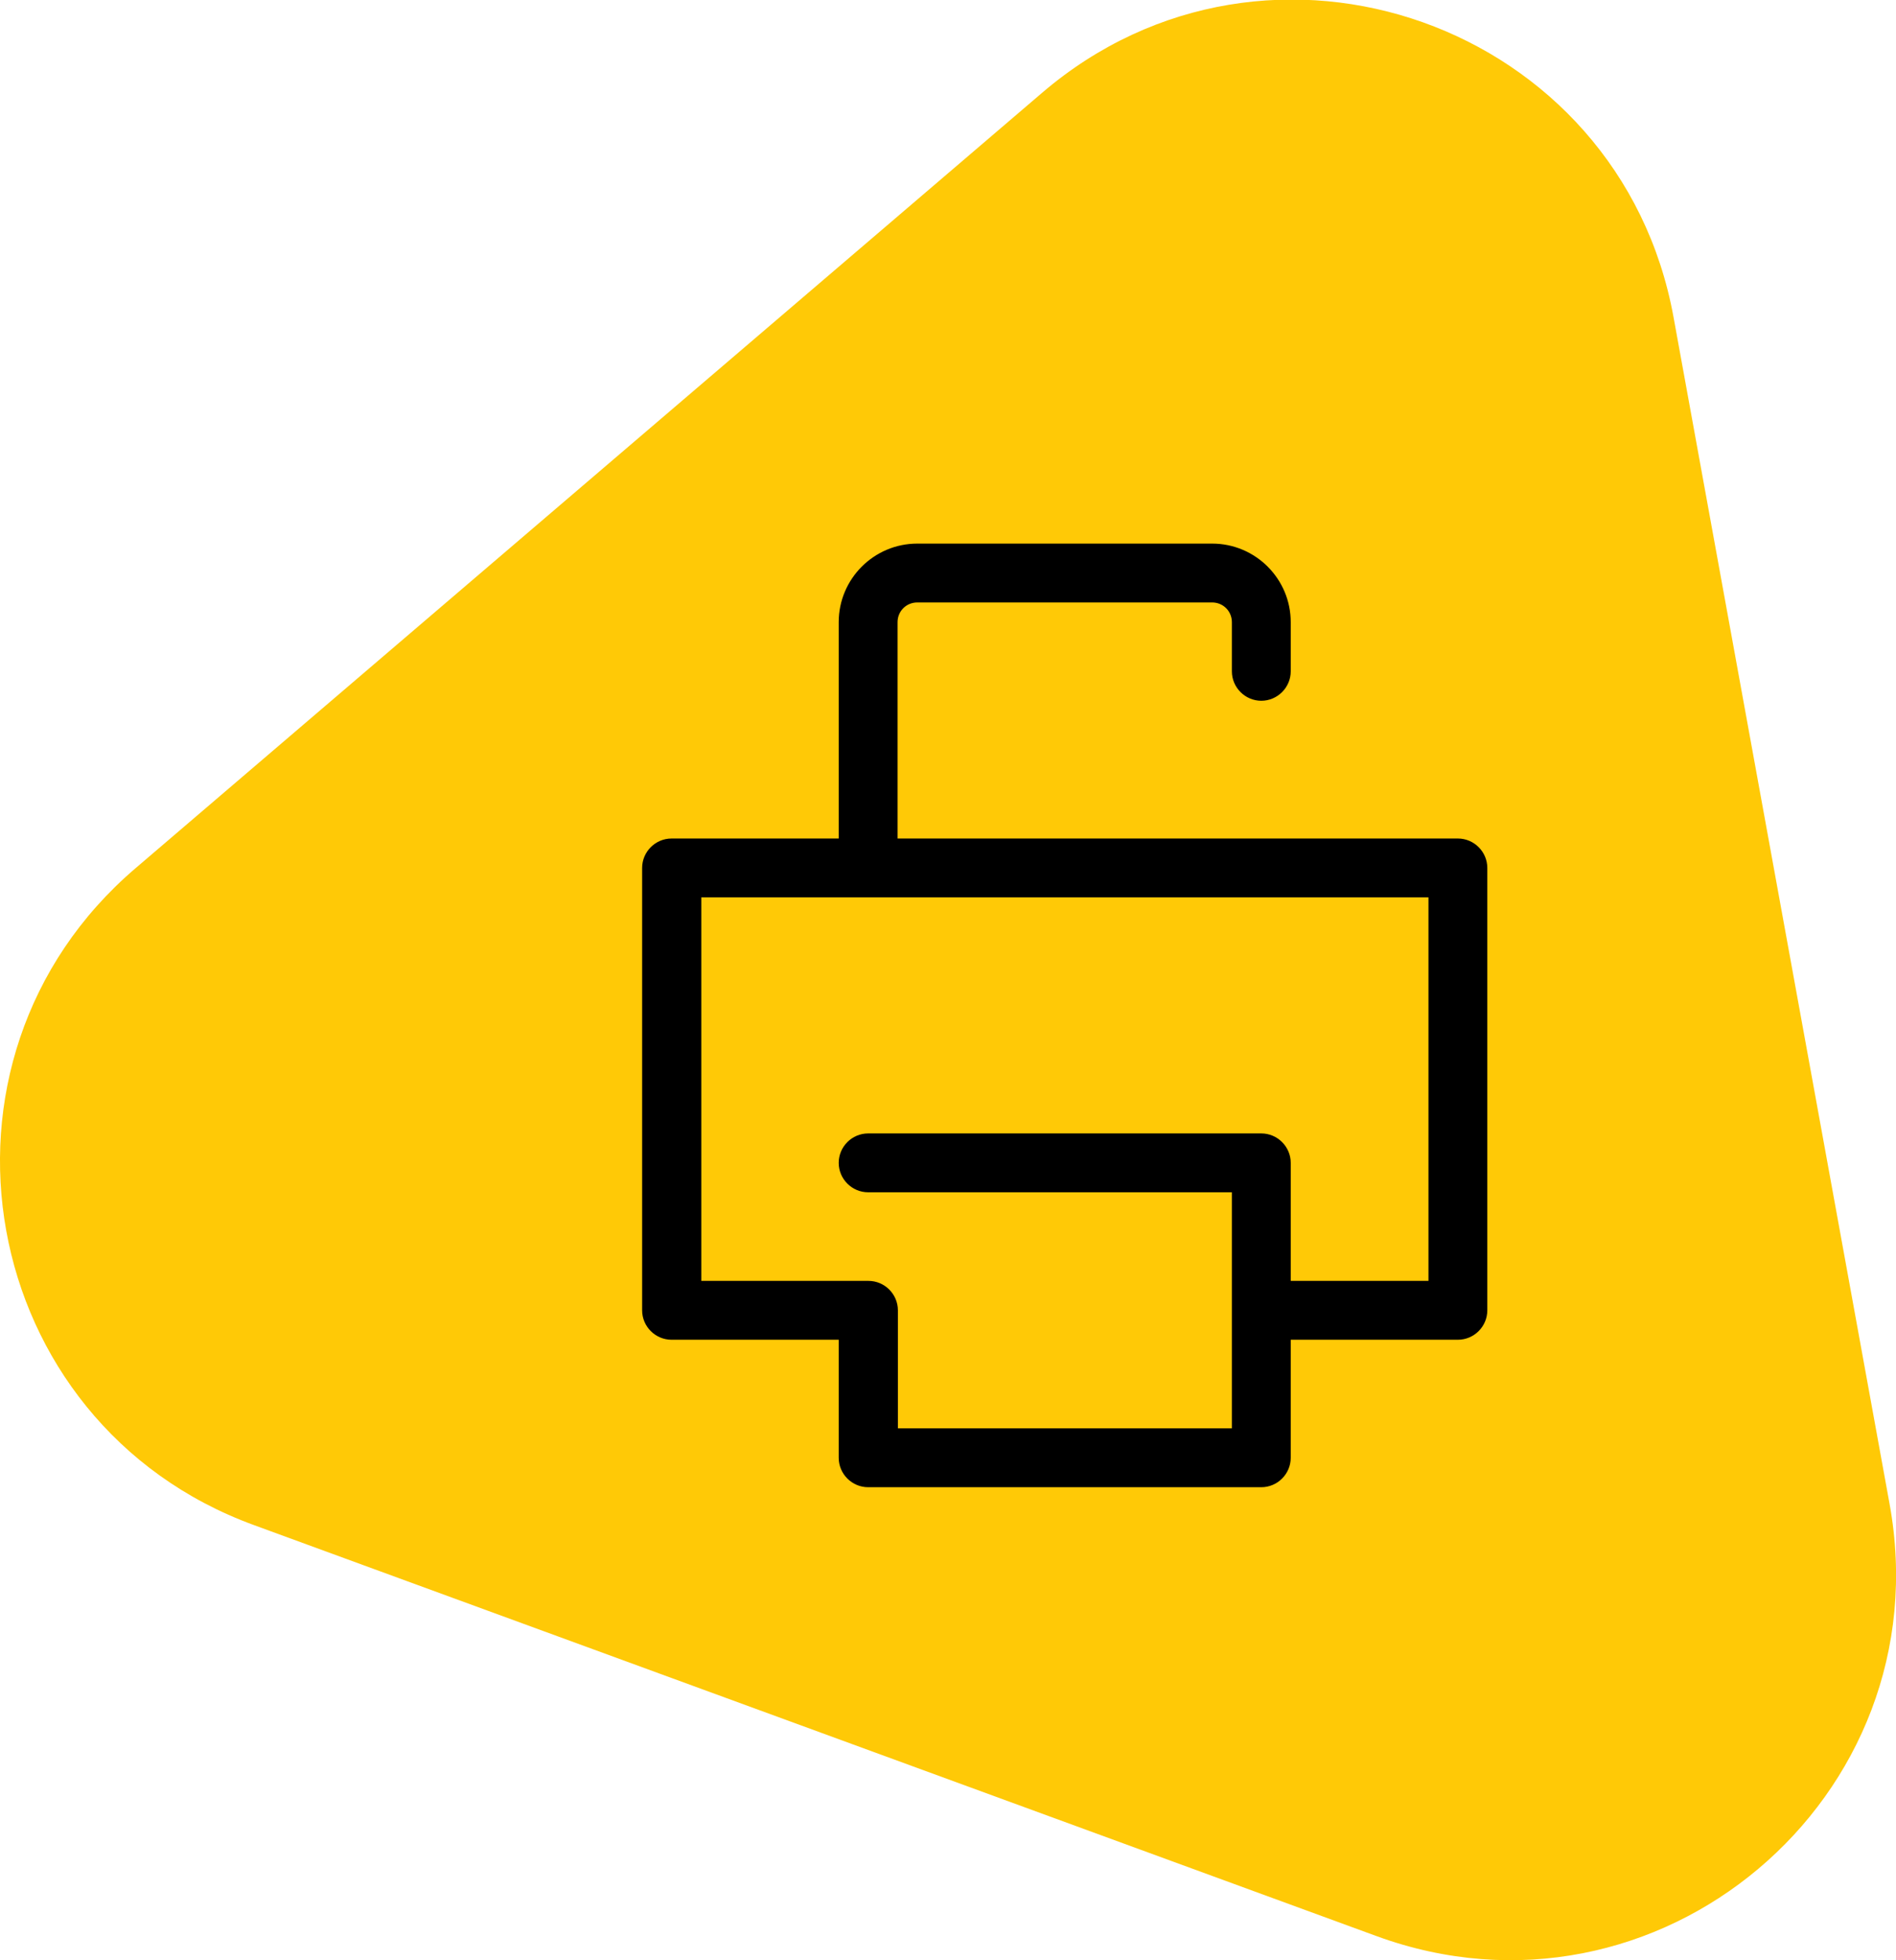
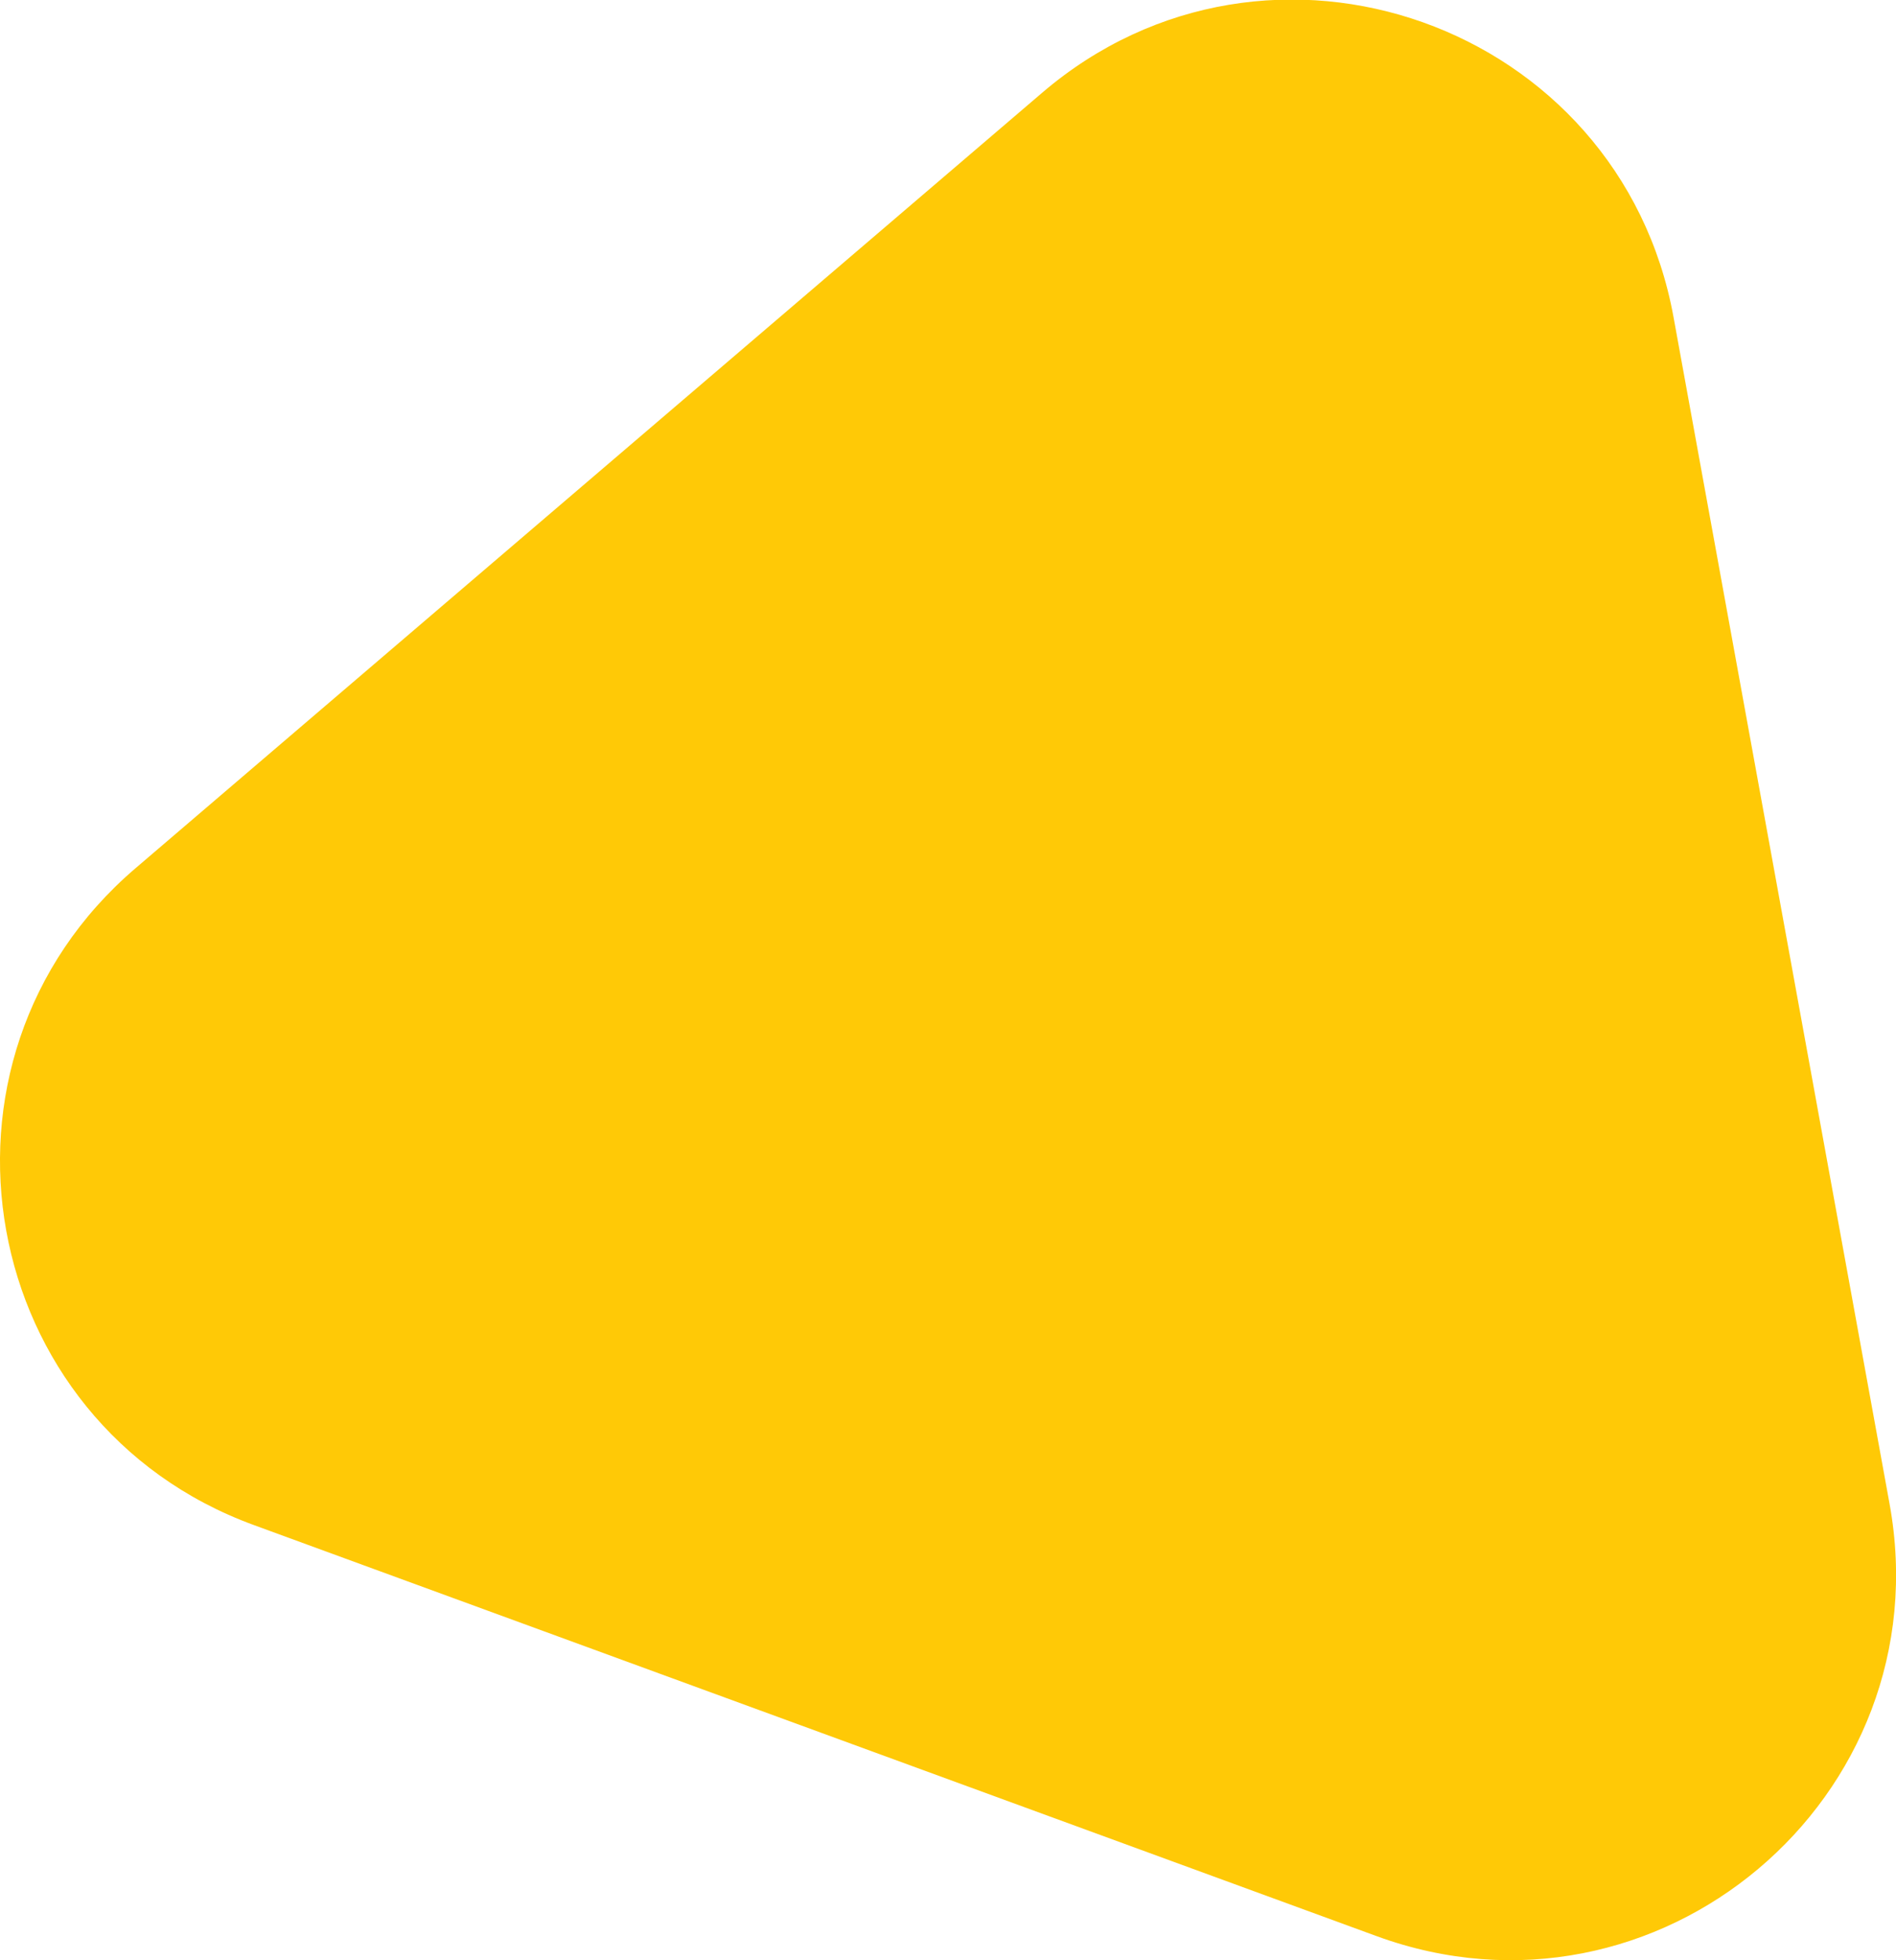
<svg xmlns="http://www.w3.org/2000/svg" id="Layer_2" data-name="Layer 2" viewBox="0 0 58.64 60.62">
  <defs>
    <style> .cls-1, .cls-2 { stroke-width: 0px; } .cls-2 { fill: #ffc906; } </style>
  </defs>
  <g id="Layer_1-2" data-name="Layer 1">
    <g>
      <path class="cls-2" d="m7.85,47.16l34.72,12.71c8.68,3.18,17.53-4.27,15.87-13.37l-6.68-36.69c-1.65-9.07-12.52-12.94-19.53-6.94L4.19,26.85c-6.95,5.94-4.93,17.17,3.66,20.31Z" />
-       <path class="cls-1" d="m39.01,45.99h-12.16c-.5,0-.91-.41-.91-.91v-3.65h-5.17c-.5,0-.91-.41-.91-.91v-13.68c0-.5.41-.91.91-.91h5.17v-6.69c0-1.34,1.09-2.43,2.43-2.43h9.12c1.34,0,2.43,1.09,2.43,2.43v1.52c0,.5-.41.91-.91.91s-.91-.41-.91-.91v-1.52c0-.34-.27-.61-.61-.61h-9.12c-.34,0-.61.27-.61.61v6.69h17.33c.5,0,.91.41.91.91v13.68c0,.5-.41.91-.91.91h-5.17v3.65c0,.5-.41.91-.91.91Zm-11.25-1.82h10.34v-7.3h-11.25c-.5,0-.91-.41-.91-.91s.41-.91.91-.91h12.16c.5,0,.91.41.91.91v3.65h4.26v-11.86h-22.49v11.86h5.17c.5,0,.91.41.91.91v3.65Z" />
    </g>
  </g>
</svg>